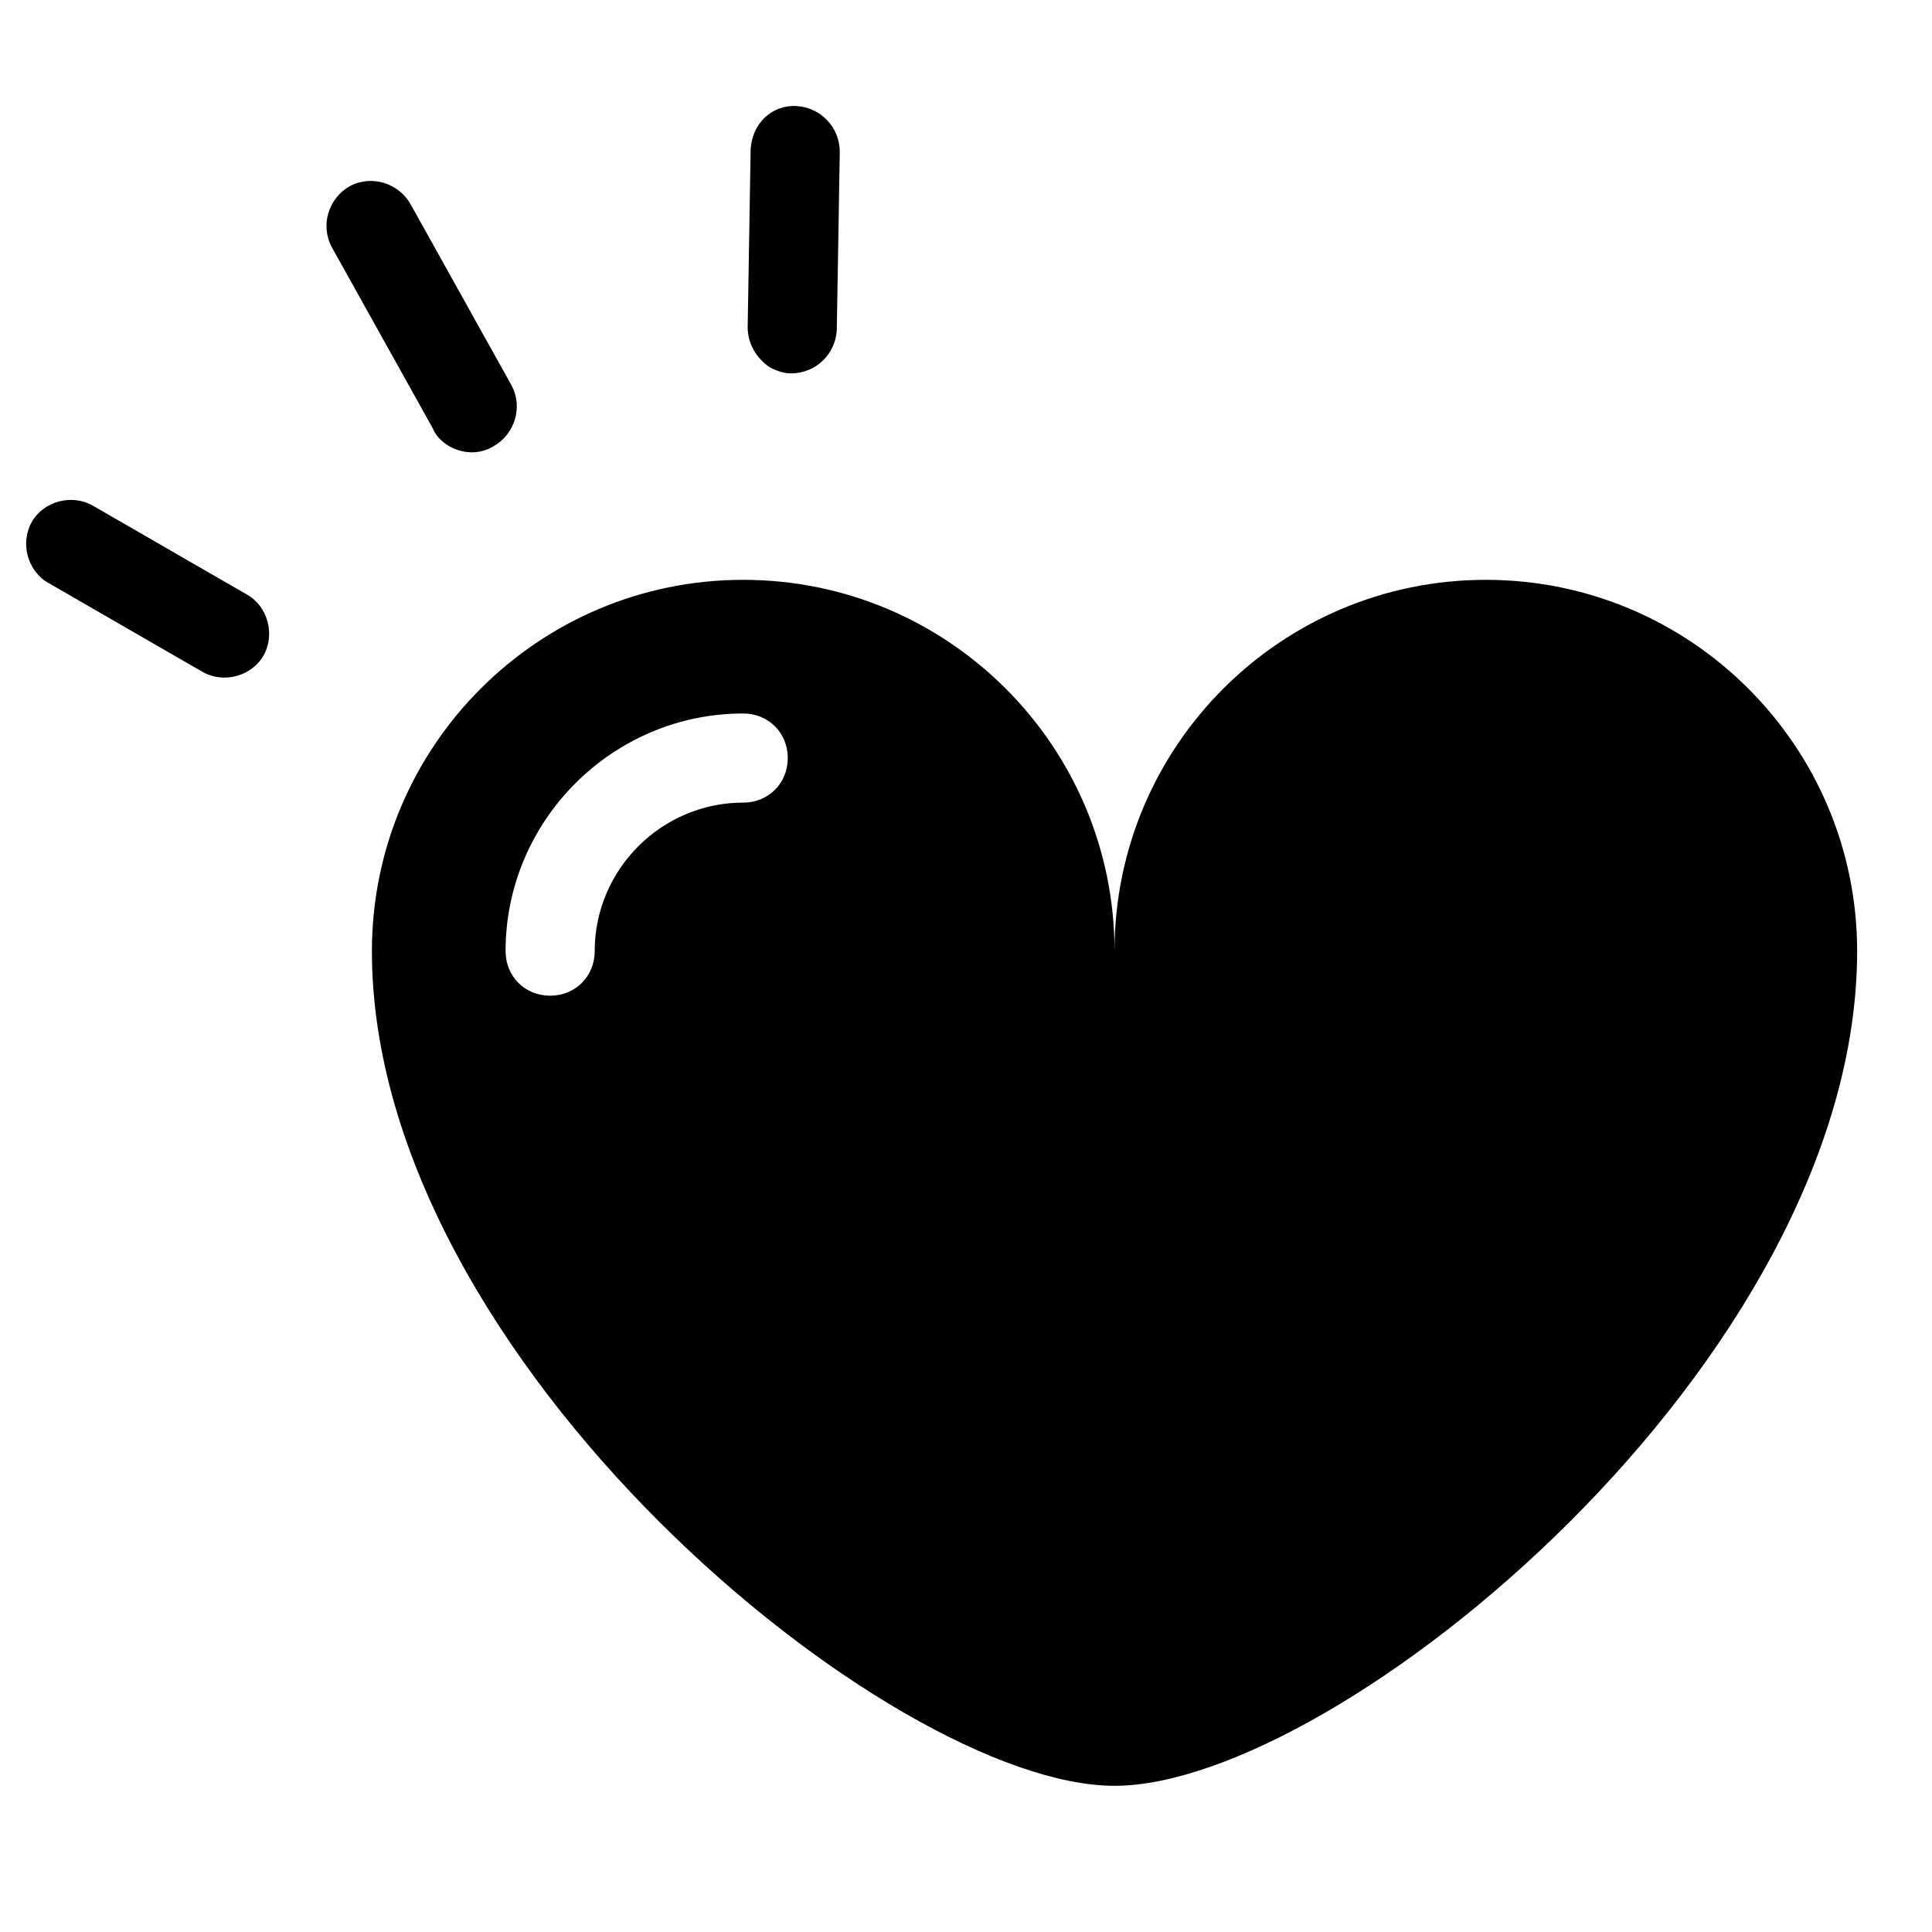
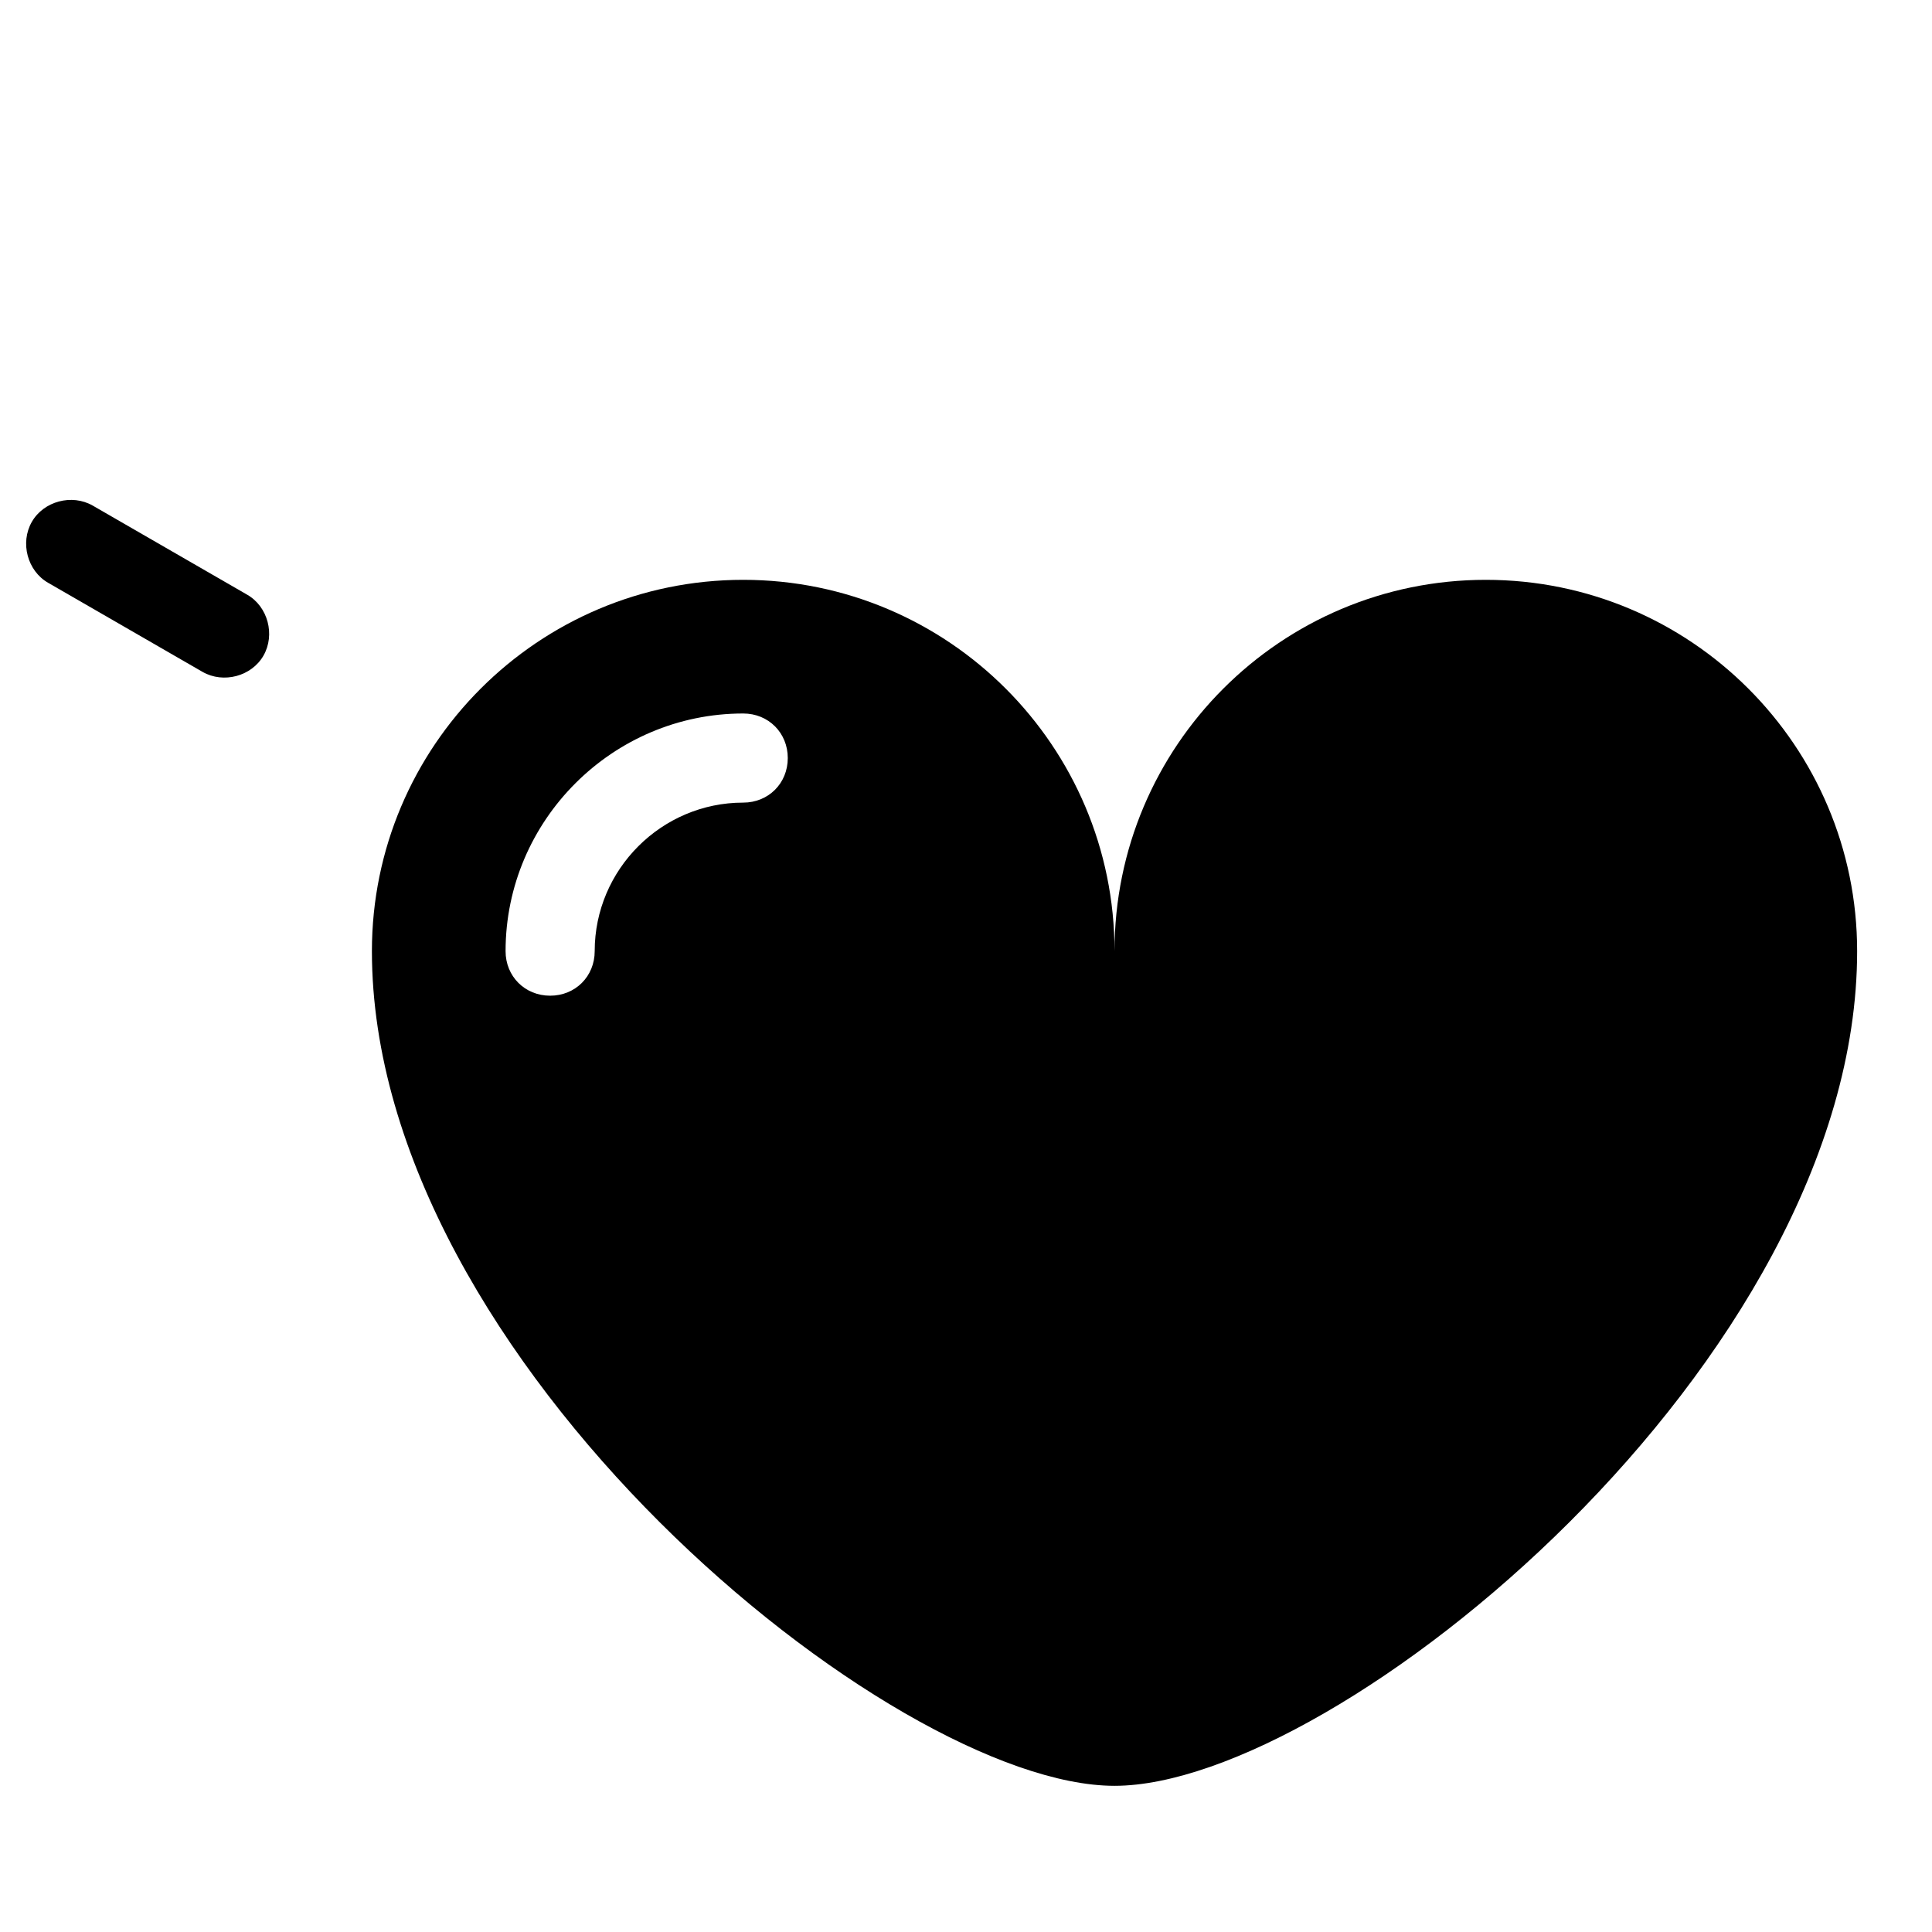
<svg xmlns="http://www.w3.org/2000/svg" fill="#000000" width="800px" height="800px" version="1.1" viewBox="144 144 512 512">
  <g>
-     <path d="m263.02 262.24c3.543 1.969 7.871 2.363 11.809 0 5.512-3.148 7.871-10.234 4.723-16.137l-26.766-48.02c-3.148-5.512-10.234-7.871-16.137-4.723-5.512 3.148-7.871 10.234-4.723 16.137l26.766 48.02c0.789 1.969 2.363 3.543 4.328 4.723z" />
-     <path d="m342.93 183.52-0.789 47.23c0 4.328 2.363 8.266 5.902 10.629 1.574 0.789 3.543 1.574 5.512 1.574 6.691 0 11.809-5.117 12.203-11.414l0.789-47.23c0-6.691-5.117-11.809-11.414-12.203-6.691-0.395-11.809 4.723-12.203 11.414z" />
    <path d="m209.5 301.6-40.934-23.617c-5.512-3.148-12.988-1.18-16.137 4.328-3.148 5.512-1.18 12.988 4.328 16.137l40.934 23.617c5.512 3.148 12.988 1.18 16.137-4.328 3.148-5.508 1.184-12.988-4.328-16.137z" />
    <path d="m636.16 396.06c0-54.316-44.082-98.398-98.398-98.398-54.32 0-98.402 44.082-98.402 98.398 0-54.316-44.082-98.398-98.398-98.398-54.32 0-98.402 44.082-98.402 98.398 0 108.63 137.76 221.2 196.8 221.2s196.8-112.57 196.8-221.2zm-295.2-39.359c-21.648 0-39.359 17.711-39.359 39.359 0 6.691-5.117 11.809-11.809 11.809-6.691 0-11.809-5.117-11.809-11.809 0-34.637 28.34-62.977 62.977-62.977 6.691 0 11.809 5.117 11.809 11.809 0 6.691-5.117 11.809-11.809 11.809z" />
  </g>
</svg>